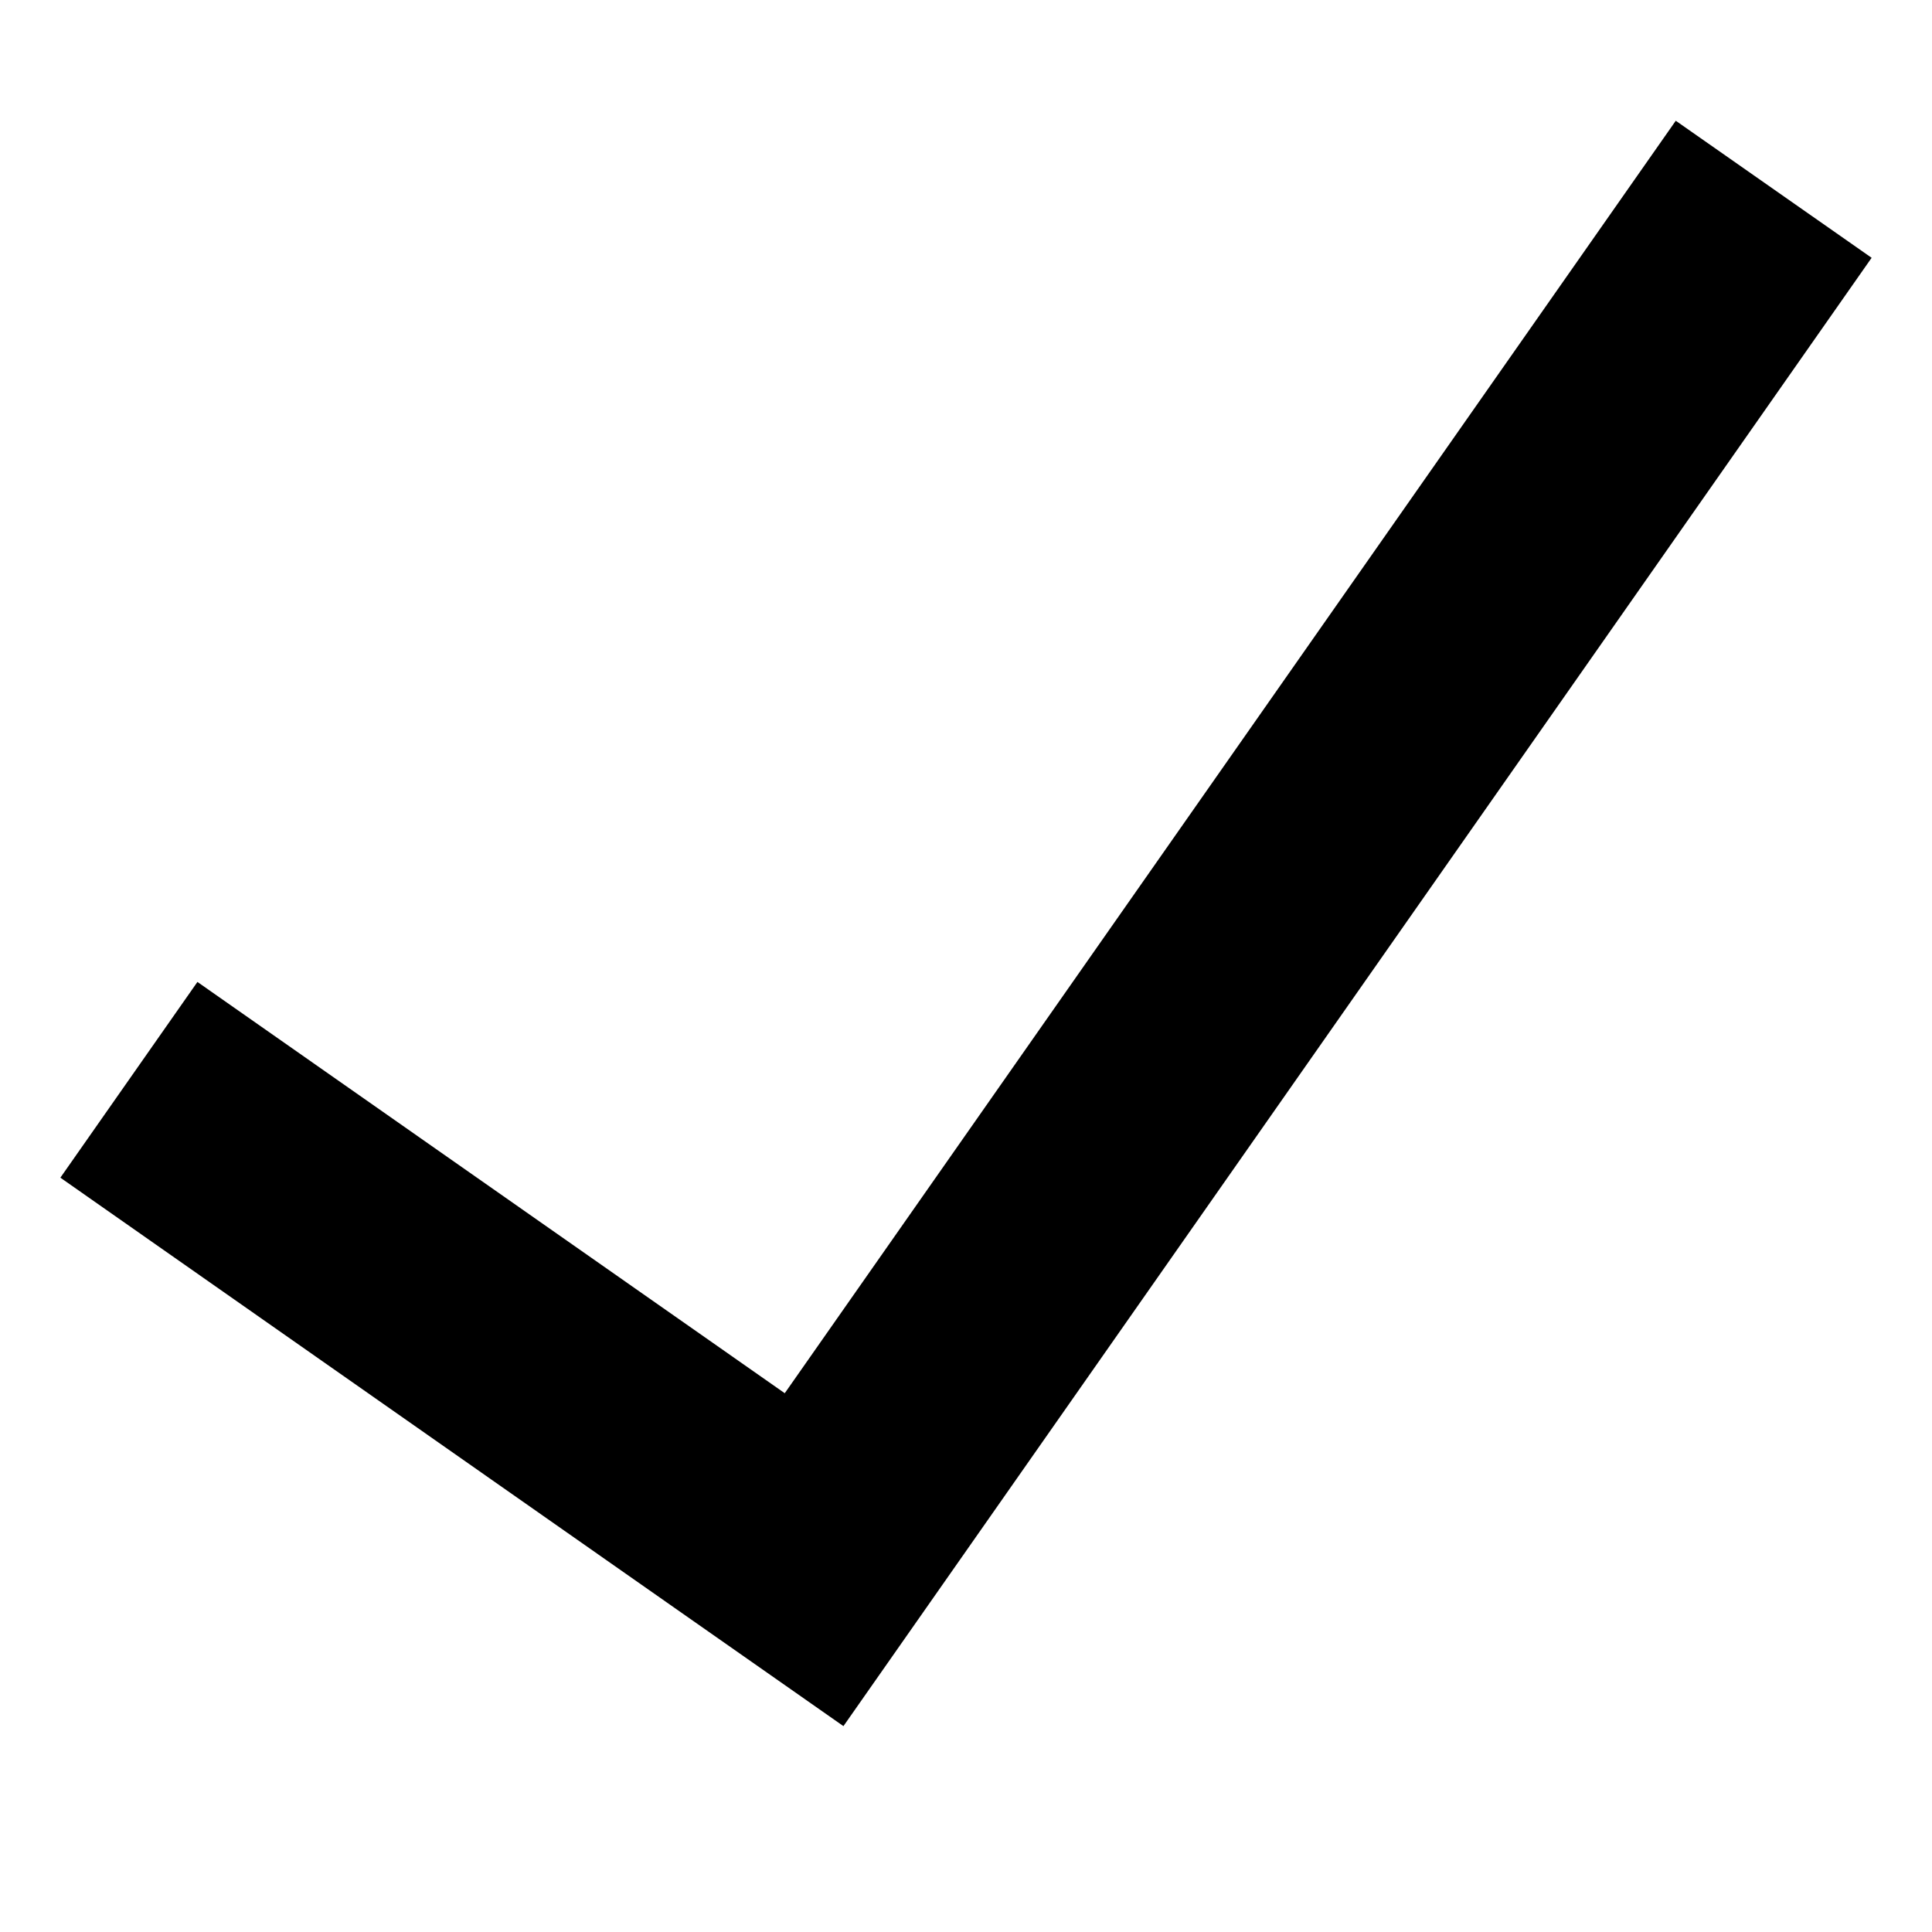
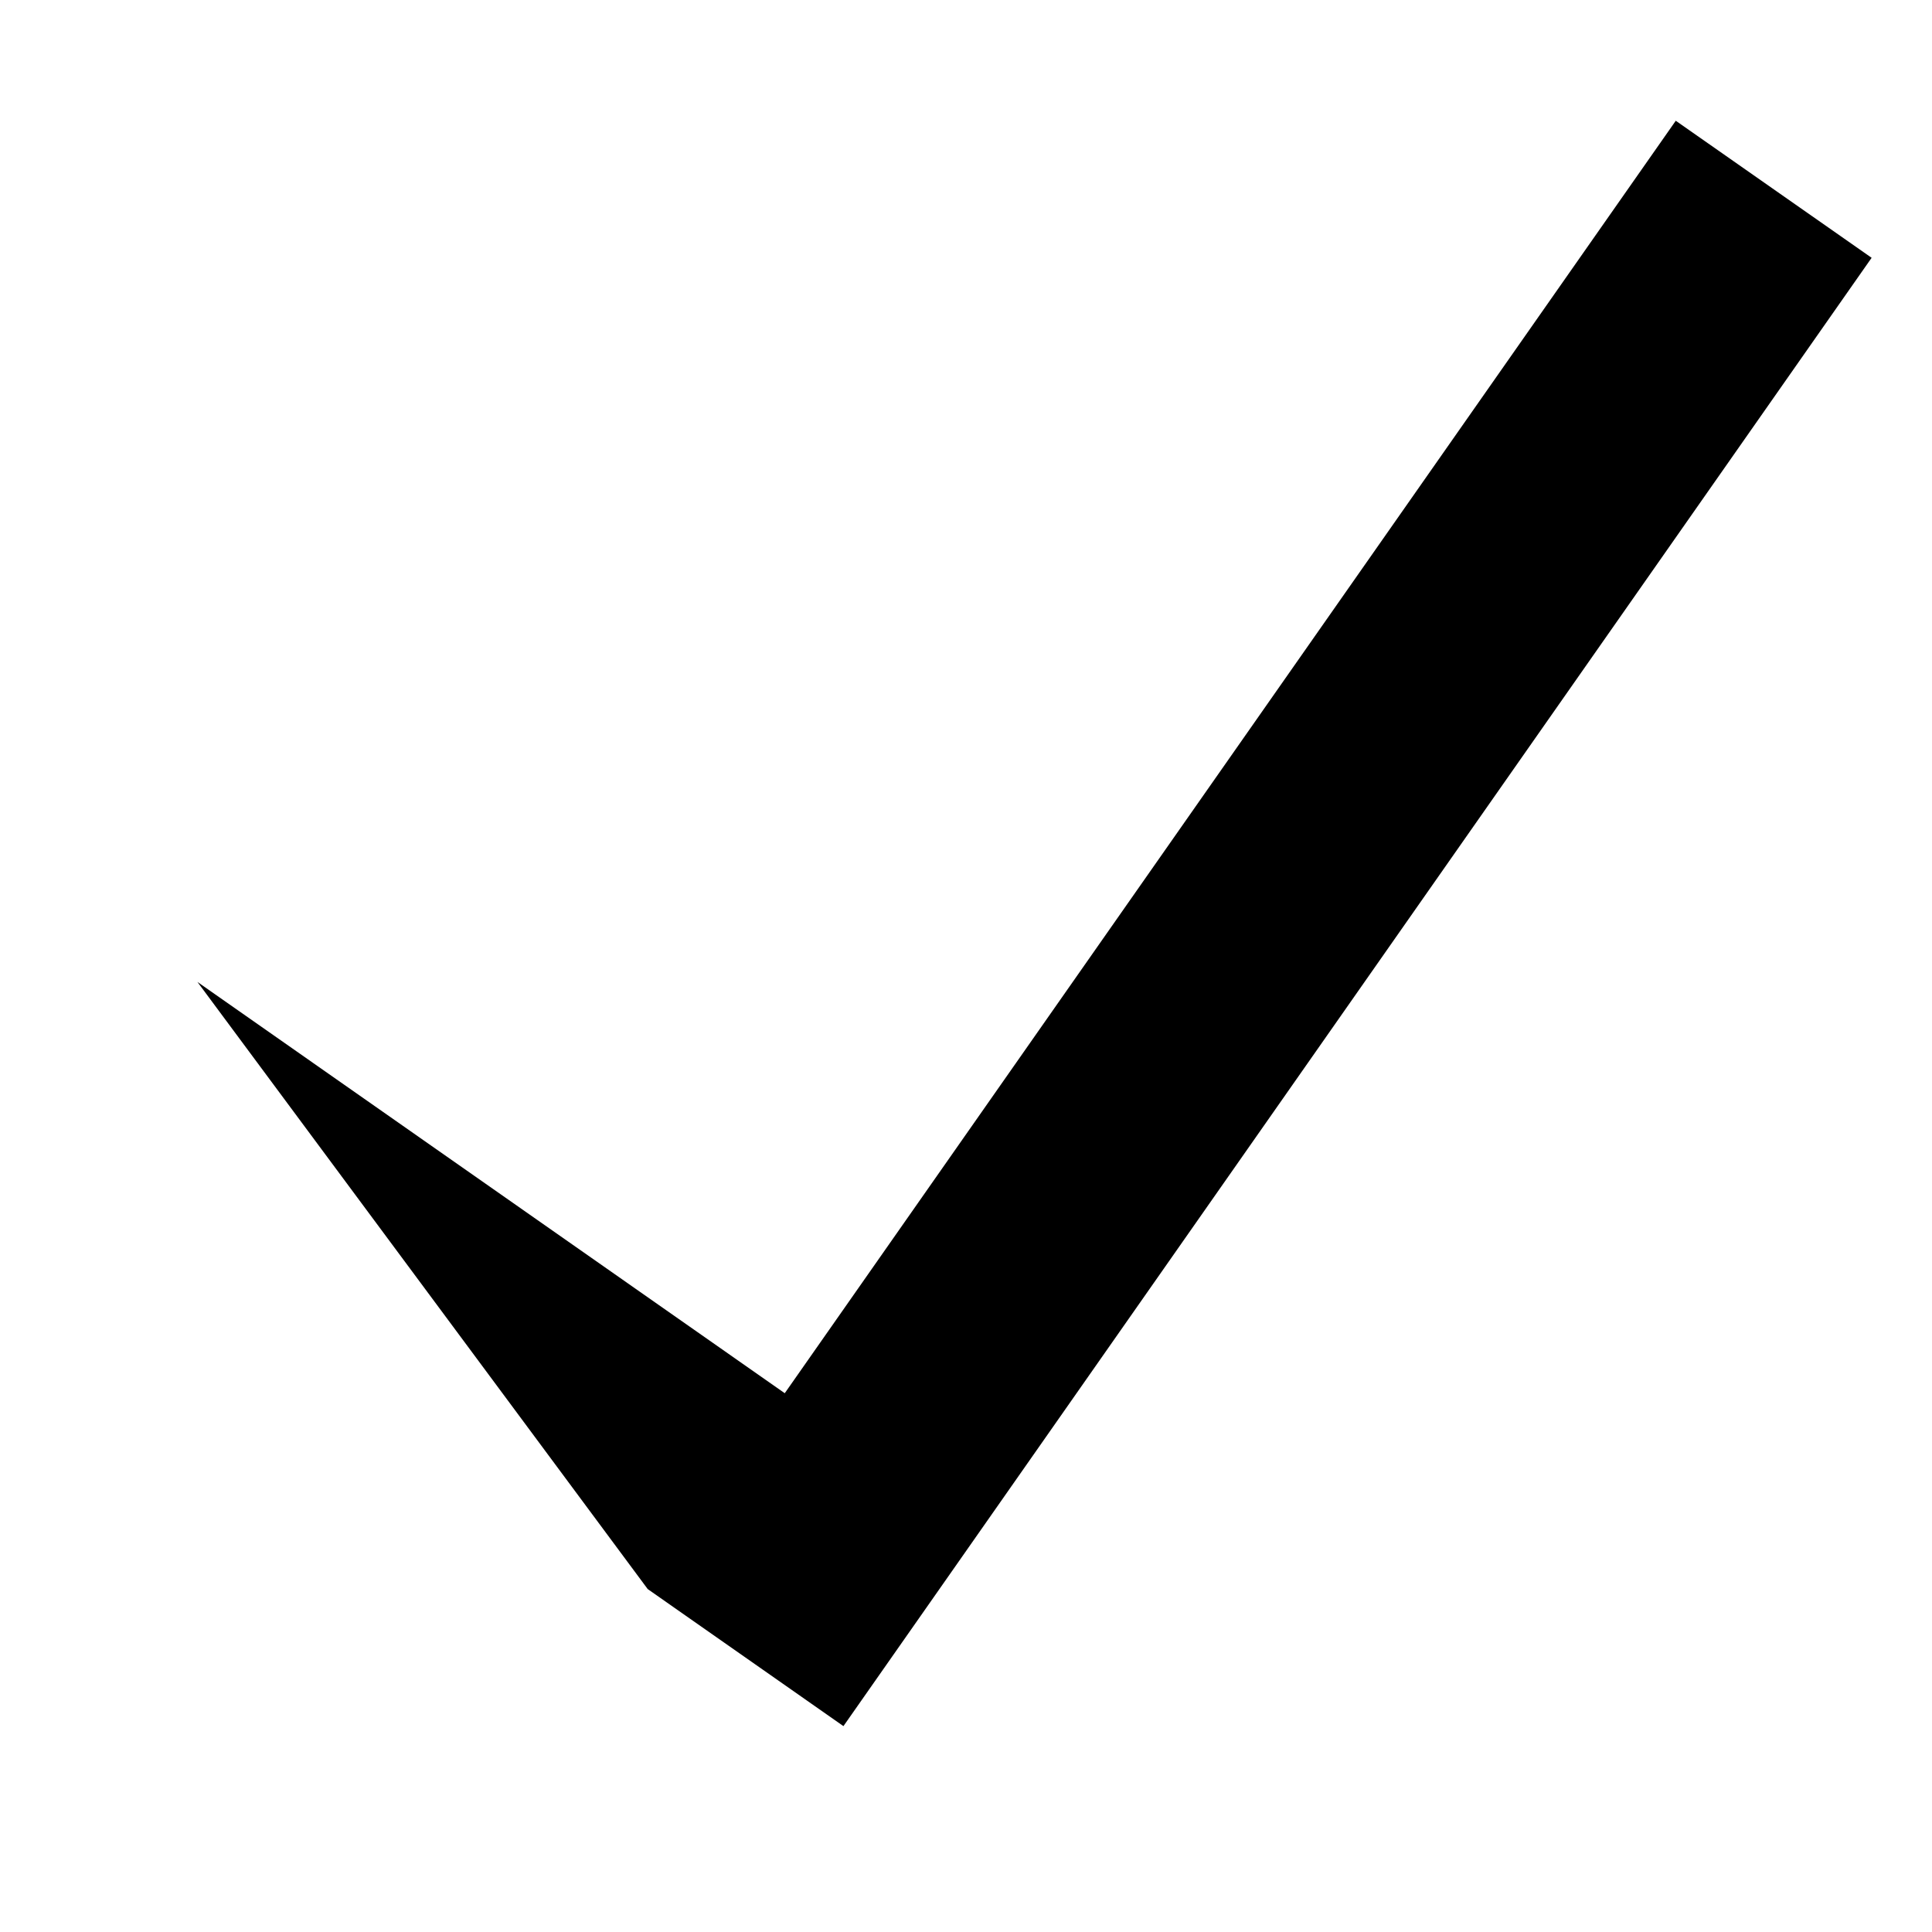
<svg xmlns="http://www.w3.org/2000/svg" width="16" height="16" viewBox="0 0 16 16" fill="none">
-   <path d="M6.499 11.538L1.635 8.132L0.5 9.753L5.364 13.16L6.985 14.295L8.121 12.673L15.5 2.135L13.878 1L6.499 11.538Z" fill="black" />
+   <path d="M6.499 11.538L1.635 8.132L5.364 13.16L6.985 14.295L8.121 12.673L15.5 2.135L13.878 1L6.499 11.538Z" fill="black" />
</svg>